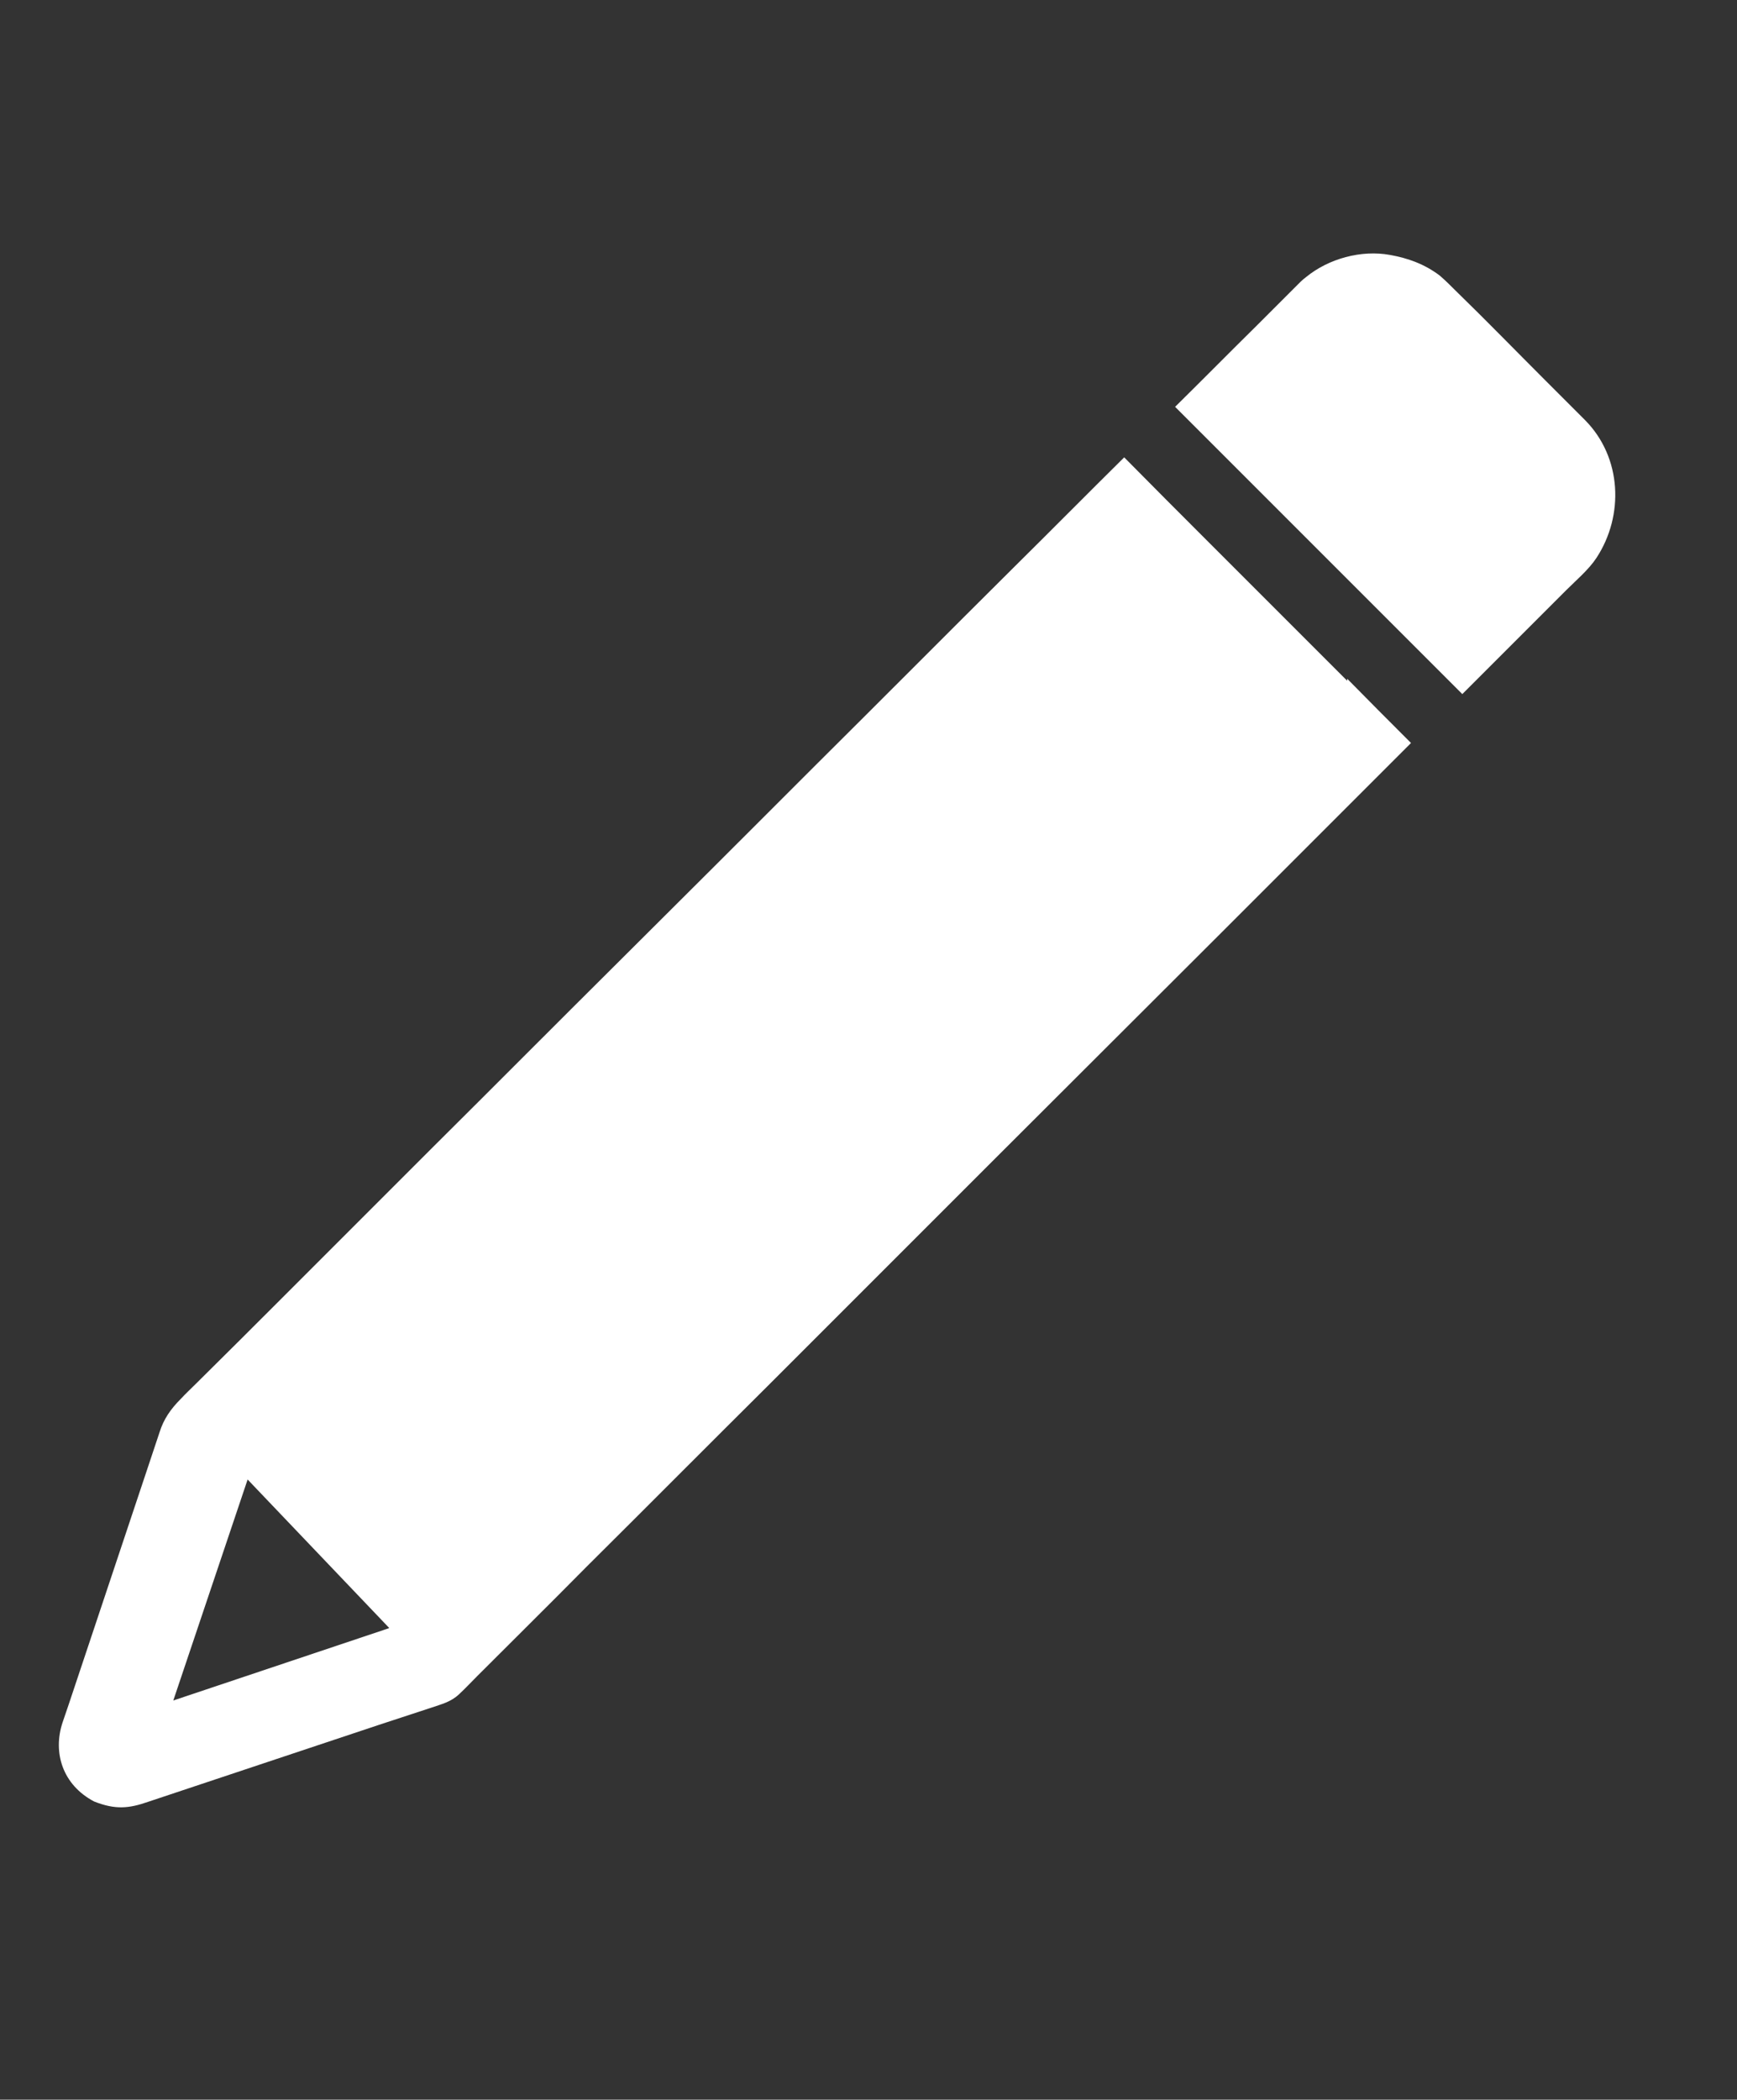
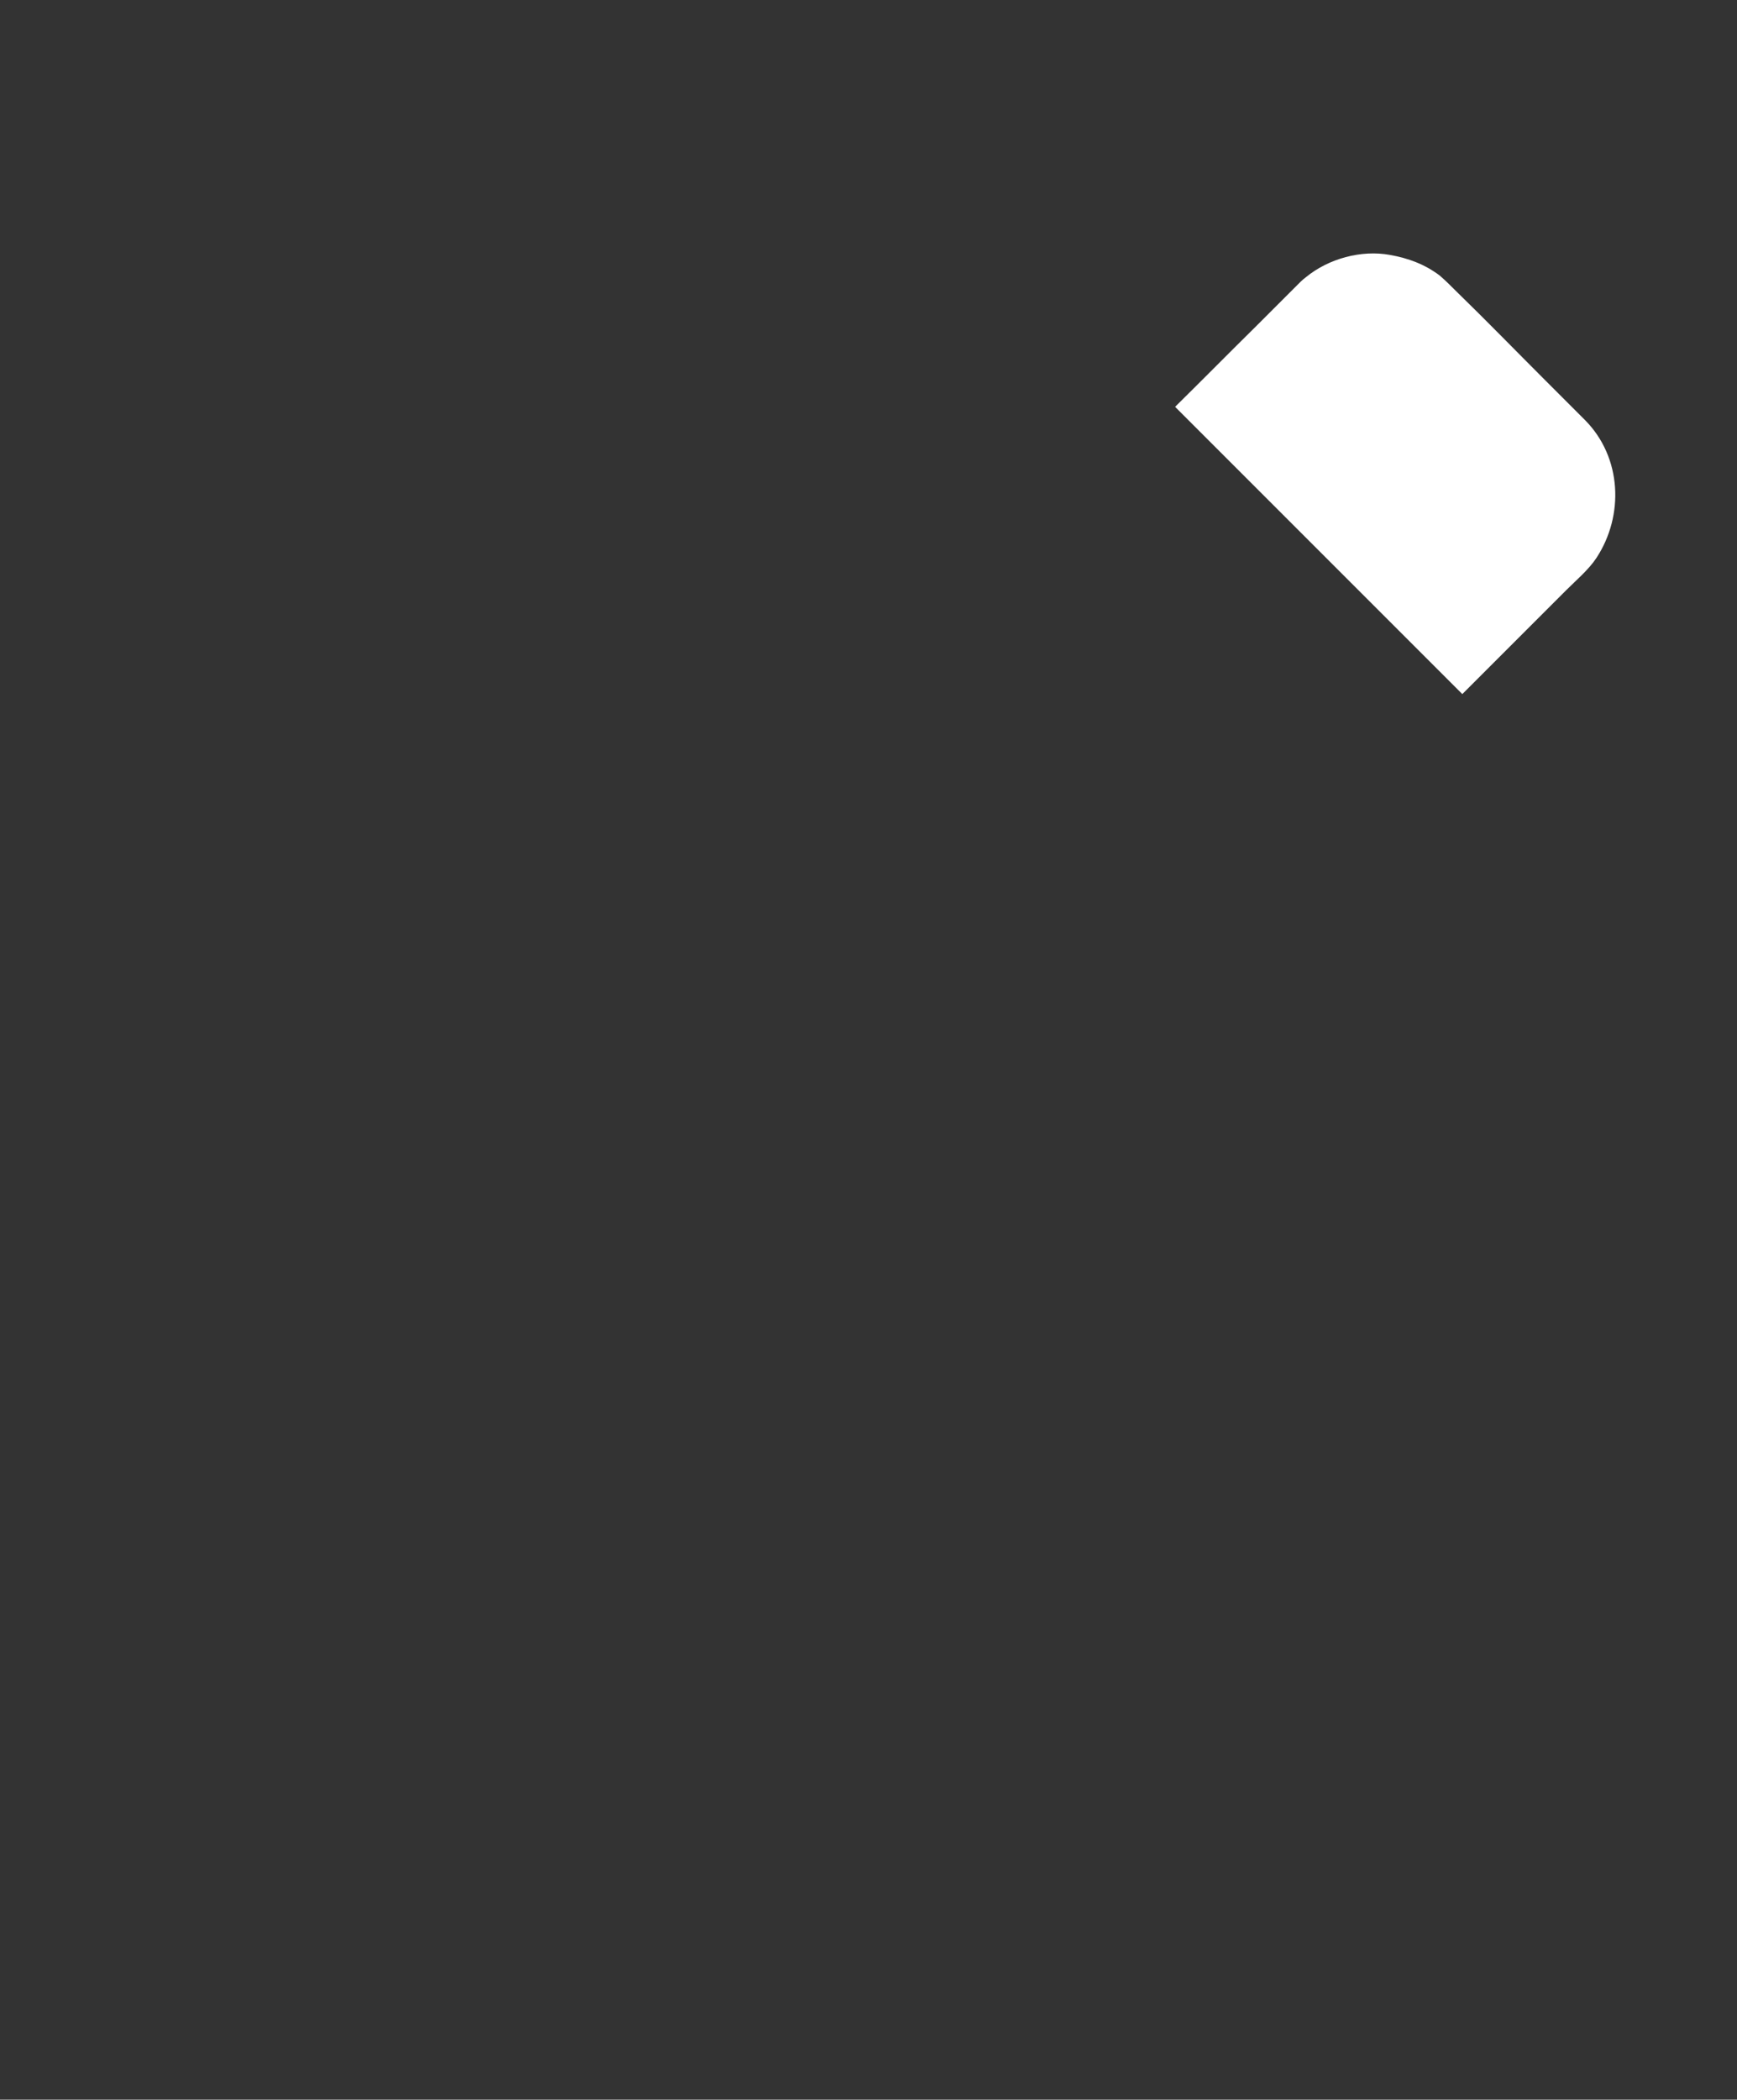
<svg xmlns="http://www.w3.org/2000/svg" id="Ebene_2" baseProfile="tiny" version="1.2" viewBox="0 0 430 519.7">
  <rect x="0" y="0" width="430" height="519.7" fill="#333333" stroke="none" />
  <g id="Ebene_1-2">
    <path d="M318.2,128c11.4,11.4,22.8,22.8,34.2,34.2,3.2,3.2,6.4,6.4,9.6,9.6,5.2-5.2,10.5-10.5,15.7-15.7,3.3-3.3,6.6-6.6,9.9-9.9,2.5-2.5,5.7-5.2,7.6-8.1,6.9-10.5,6.3-24.9-2.8-34.1-3.3-3.3-6.5-6.5-9.8-9.8-7.4-7.4-14.7-14.9-22.2-22.2-1.3-1.3-2.6-2.6-4-3.8-3.7-2.8-7.8-4.3-12.3-5.1-7.1-1.3-15.2.9-20.8,5.5-.4.3-.9.7-1.3,1.1-3.6,3.6-7.2,7.2-10.8,10.8-6.8,6.7-13.5,13.5-20.3,20.2,9.1,9.1,18.2,18.2,27.3,27.3h0Z" fill="#fff" />
-     <path d="M333.5,168.5c-11.4-11.4-22.8-22.8-34.2-34.2-7-7-14-14-21-21.1-9.2,9.1-18.3,18.3-27.5,27.4-16.1,16-32.1,32.1-48.2,48.1-16.6,16.6-33.2,33.2-49.8,49.7-15.3,15.2-30.5,30.5-45.8,45.7-12.2,12.2-24.4,24.4-36.6,36.6-7.3,7.3-14.6,14.6-21.9,21.8-1.2,1.2-2.5,2.4-3.7,3.7-2.6,2.6-4.3,5.1-5.3,8.3-1,3.1-2.1,6.2-3.1,9.3-6.5,19.4-12.9,38.7-19.4,58.1-.5,1.5-1,2.9-1.5,4.4-2.5,7.5,0,15.5,7.8,19.6,5.3,2.1,8.7,1.7,13.3.1,19.1-6.4,38.2-12.7,57.3-19.1,4.3-1.4,8.5-2.8,12.8-4.2,2.6-.9,4.9-1.4,7-3.4,1.5-1.4,2.9-2.9,4.4-4.4,9-9,18.1-18,27.1-27.1,15-14.9,29.9-29.9,44.9-44.8,18.3-18.3,36.6-36.6,54.9-54.9,18.8-18.8,37.6-37.5,56.4-56.3,16-16,31.9-31.9,47.9-47.9-5.3-5.3-10.6-10.6-15.8-15.9h0ZM96.3,403l-53.4,17.9,18.4-54.7,35,36.7h0Z" fill="#fff" />
  </g>
</svg>